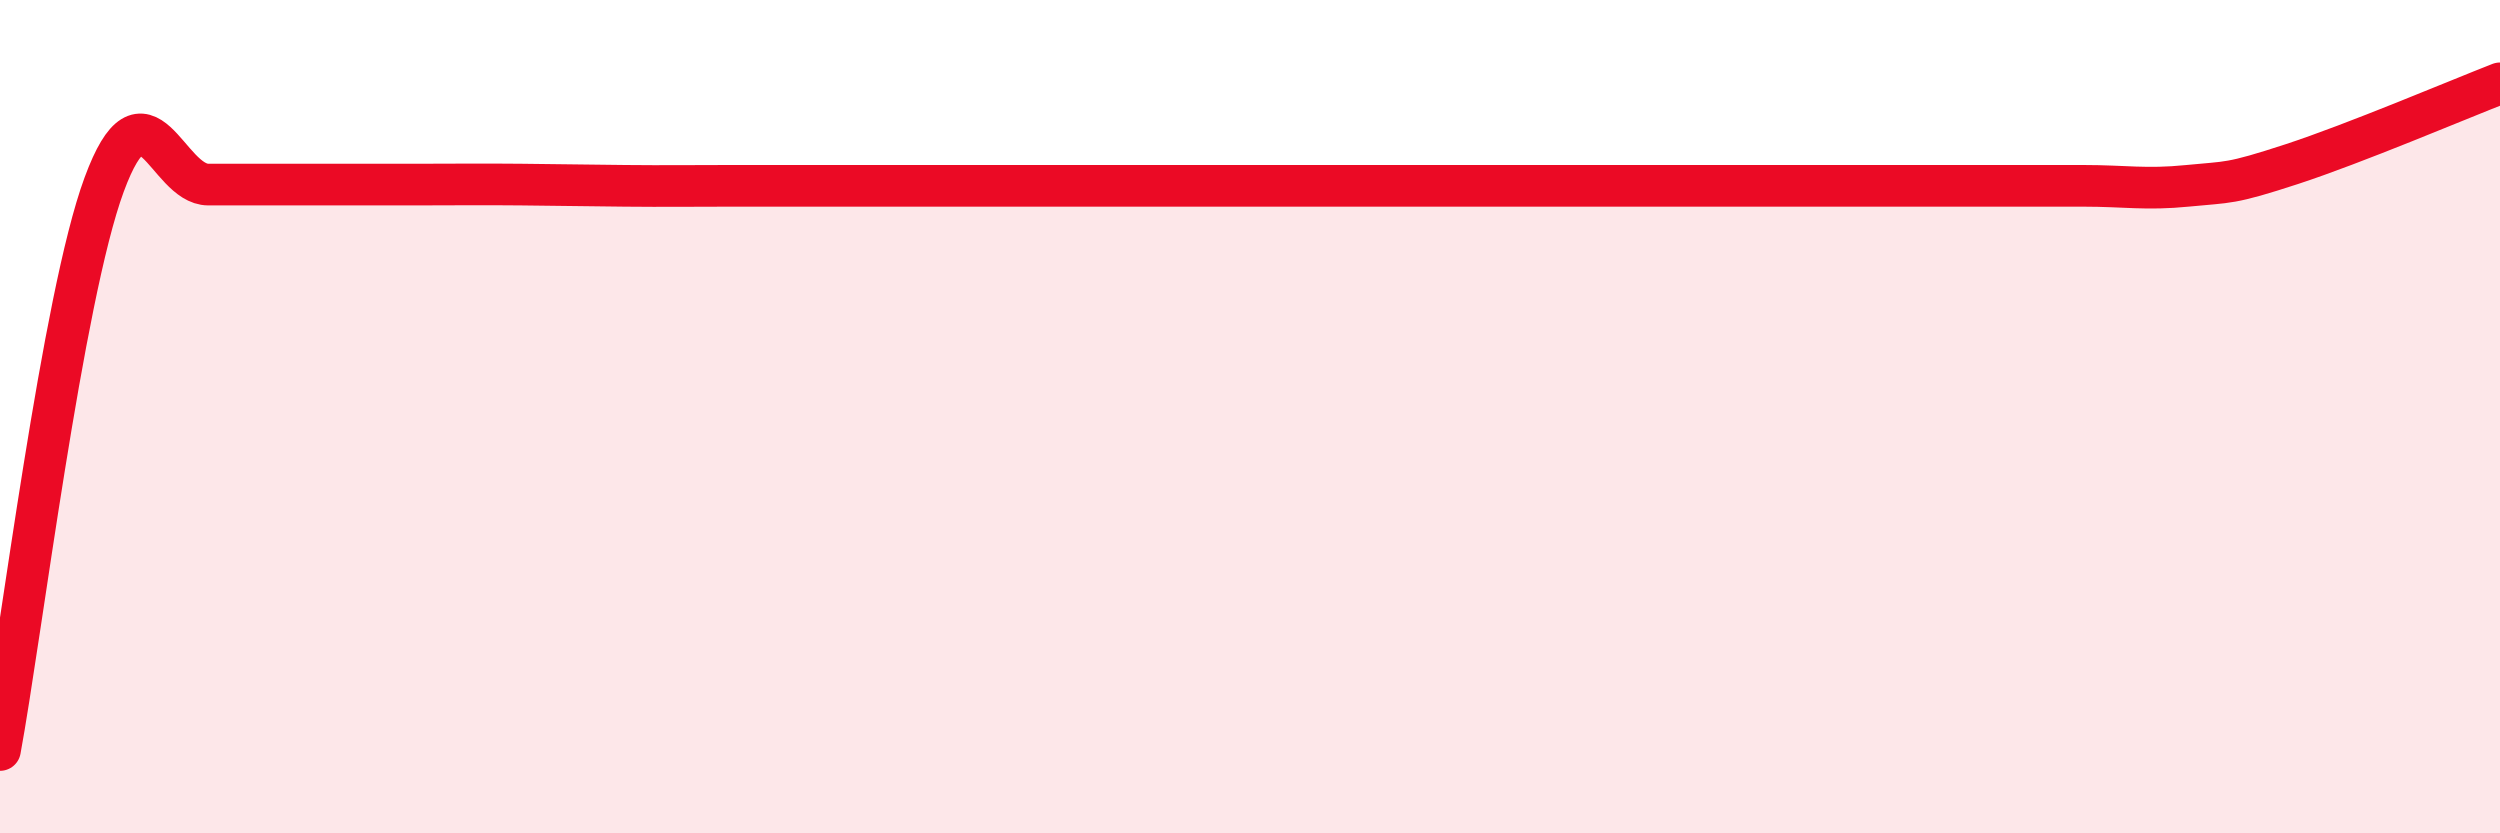
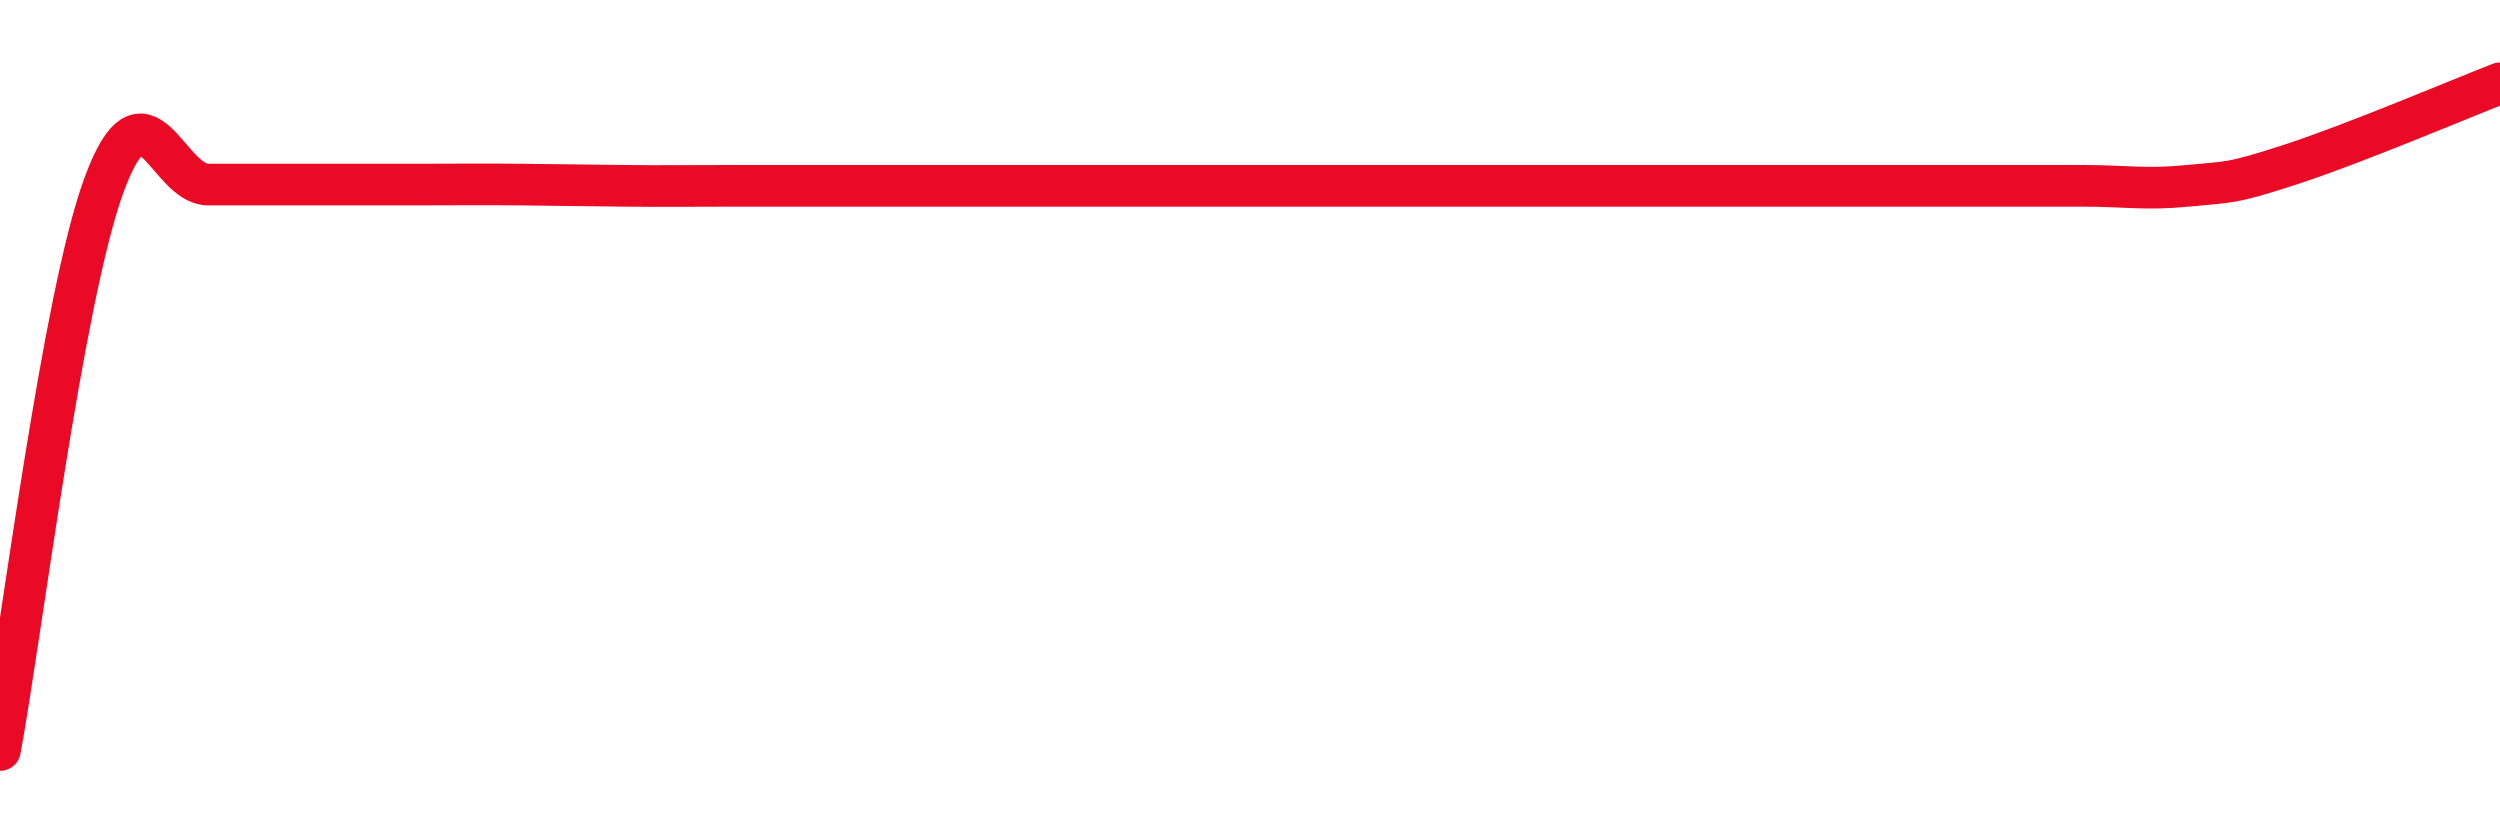
<svg xmlns="http://www.w3.org/2000/svg" width="60" height="20" viewBox="0 0 60 20">
-   <path d="M 0,18 C 0.5,15.29 1.5,7.14 2.5,4.43 C 3.5,1.72 4,4.43 5,4.43 C 6,4.43 6.5,4.43 7.5,4.43 C 8.5,4.43 9,4.43 10,4.43 C 11,4.43 11.5,4.42 12.5,4.43 C 13.5,4.44 14,4.45 15,4.46 C 16,4.47 16.5,4.46 17.5,4.46 C 18.5,4.46 19,4.46 20,4.46 C 21,4.46 21.5,4.46 22.5,4.46 C 23.5,4.46 24,4.46 25,4.46 C 26,4.46 26.5,4.46 27.5,4.46 C 28.5,4.46 29,4.46 30,4.46 C 31,4.46 31.5,4.46 32.5,4.46 C 33.5,4.46 34,4.46 35,4.46 C 36,4.46 36.5,4.46 37.5,4.46 C 38.5,4.46 39,4.46 40,4.46 C 41,4.46 41.5,4.46 42.5,4.46 C 43.5,4.46 44,4.46 45,4.46 C 46,4.46 46.5,4.46 47.5,4.46 C 48.5,4.46 49,4.46 50,4.46 C 51,4.46 51.5,4.56 52.5,4.46 C 53.5,4.36 53.5,4.43 55,3.94 C 56.5,3.45 59,2.39 60,2L60 20L0 20Z" fill="#EB0A25" opacity="0.1" stroke-linecap="round" stroke-linejoin="round" />
  <path d="M 0,18 C 0.5,15.29 1.5,7.14 2.5,4.43 C 3.5,1.72 4,4.43 5,4.43 C 6,4.43 6.5,4.43 7.5,4.43 C 8.5,4.43 9,4.43 10,4.43 C 11,4.43 11.5,4.42 12.5,4.43 C 13.5,4.44 14,4.45 15,4.46 C 16,4.47 16.5,4.46 17.5,4.46 C 18.5,4.46 19,4.46 20,4.46 C 21,4.46 21.5,4.46 22.5,4.46 C 23.5,4.46 24,4.46 25,4.46 C 26,4.46 26.5,4.46 27.5,4.46 C 28.5,4.46 29,4.46 30,4.46 C 31,4.46 31.5,4.46 32.5,4.46 C 33.5,4.46 34,4.46 35,4.46 C 36,4.46 36.5,4.46 37.5,4.46 C 38.5,4.46 39,4.46 40,4.46 C 41,4.46 41.5,4.46 42.5,4.46 C 43.5,4.46 44,4.46 45,4.46 C 46,4.46 46.5,4.46 47.5,4.46 C 48.5,4.46 49,4.46 50,4.46 C 51,4.46 51.5,4.56 52.5,4.46 C 53.5,4.36 53.5,4.43 55,3.94 C 56.5,3.45 59,2.39 60,2" stroke="#EB0A25" stroke-width="1" fill="none" stroke-linecap="round" stroke-linejoin="round" />
</svg>